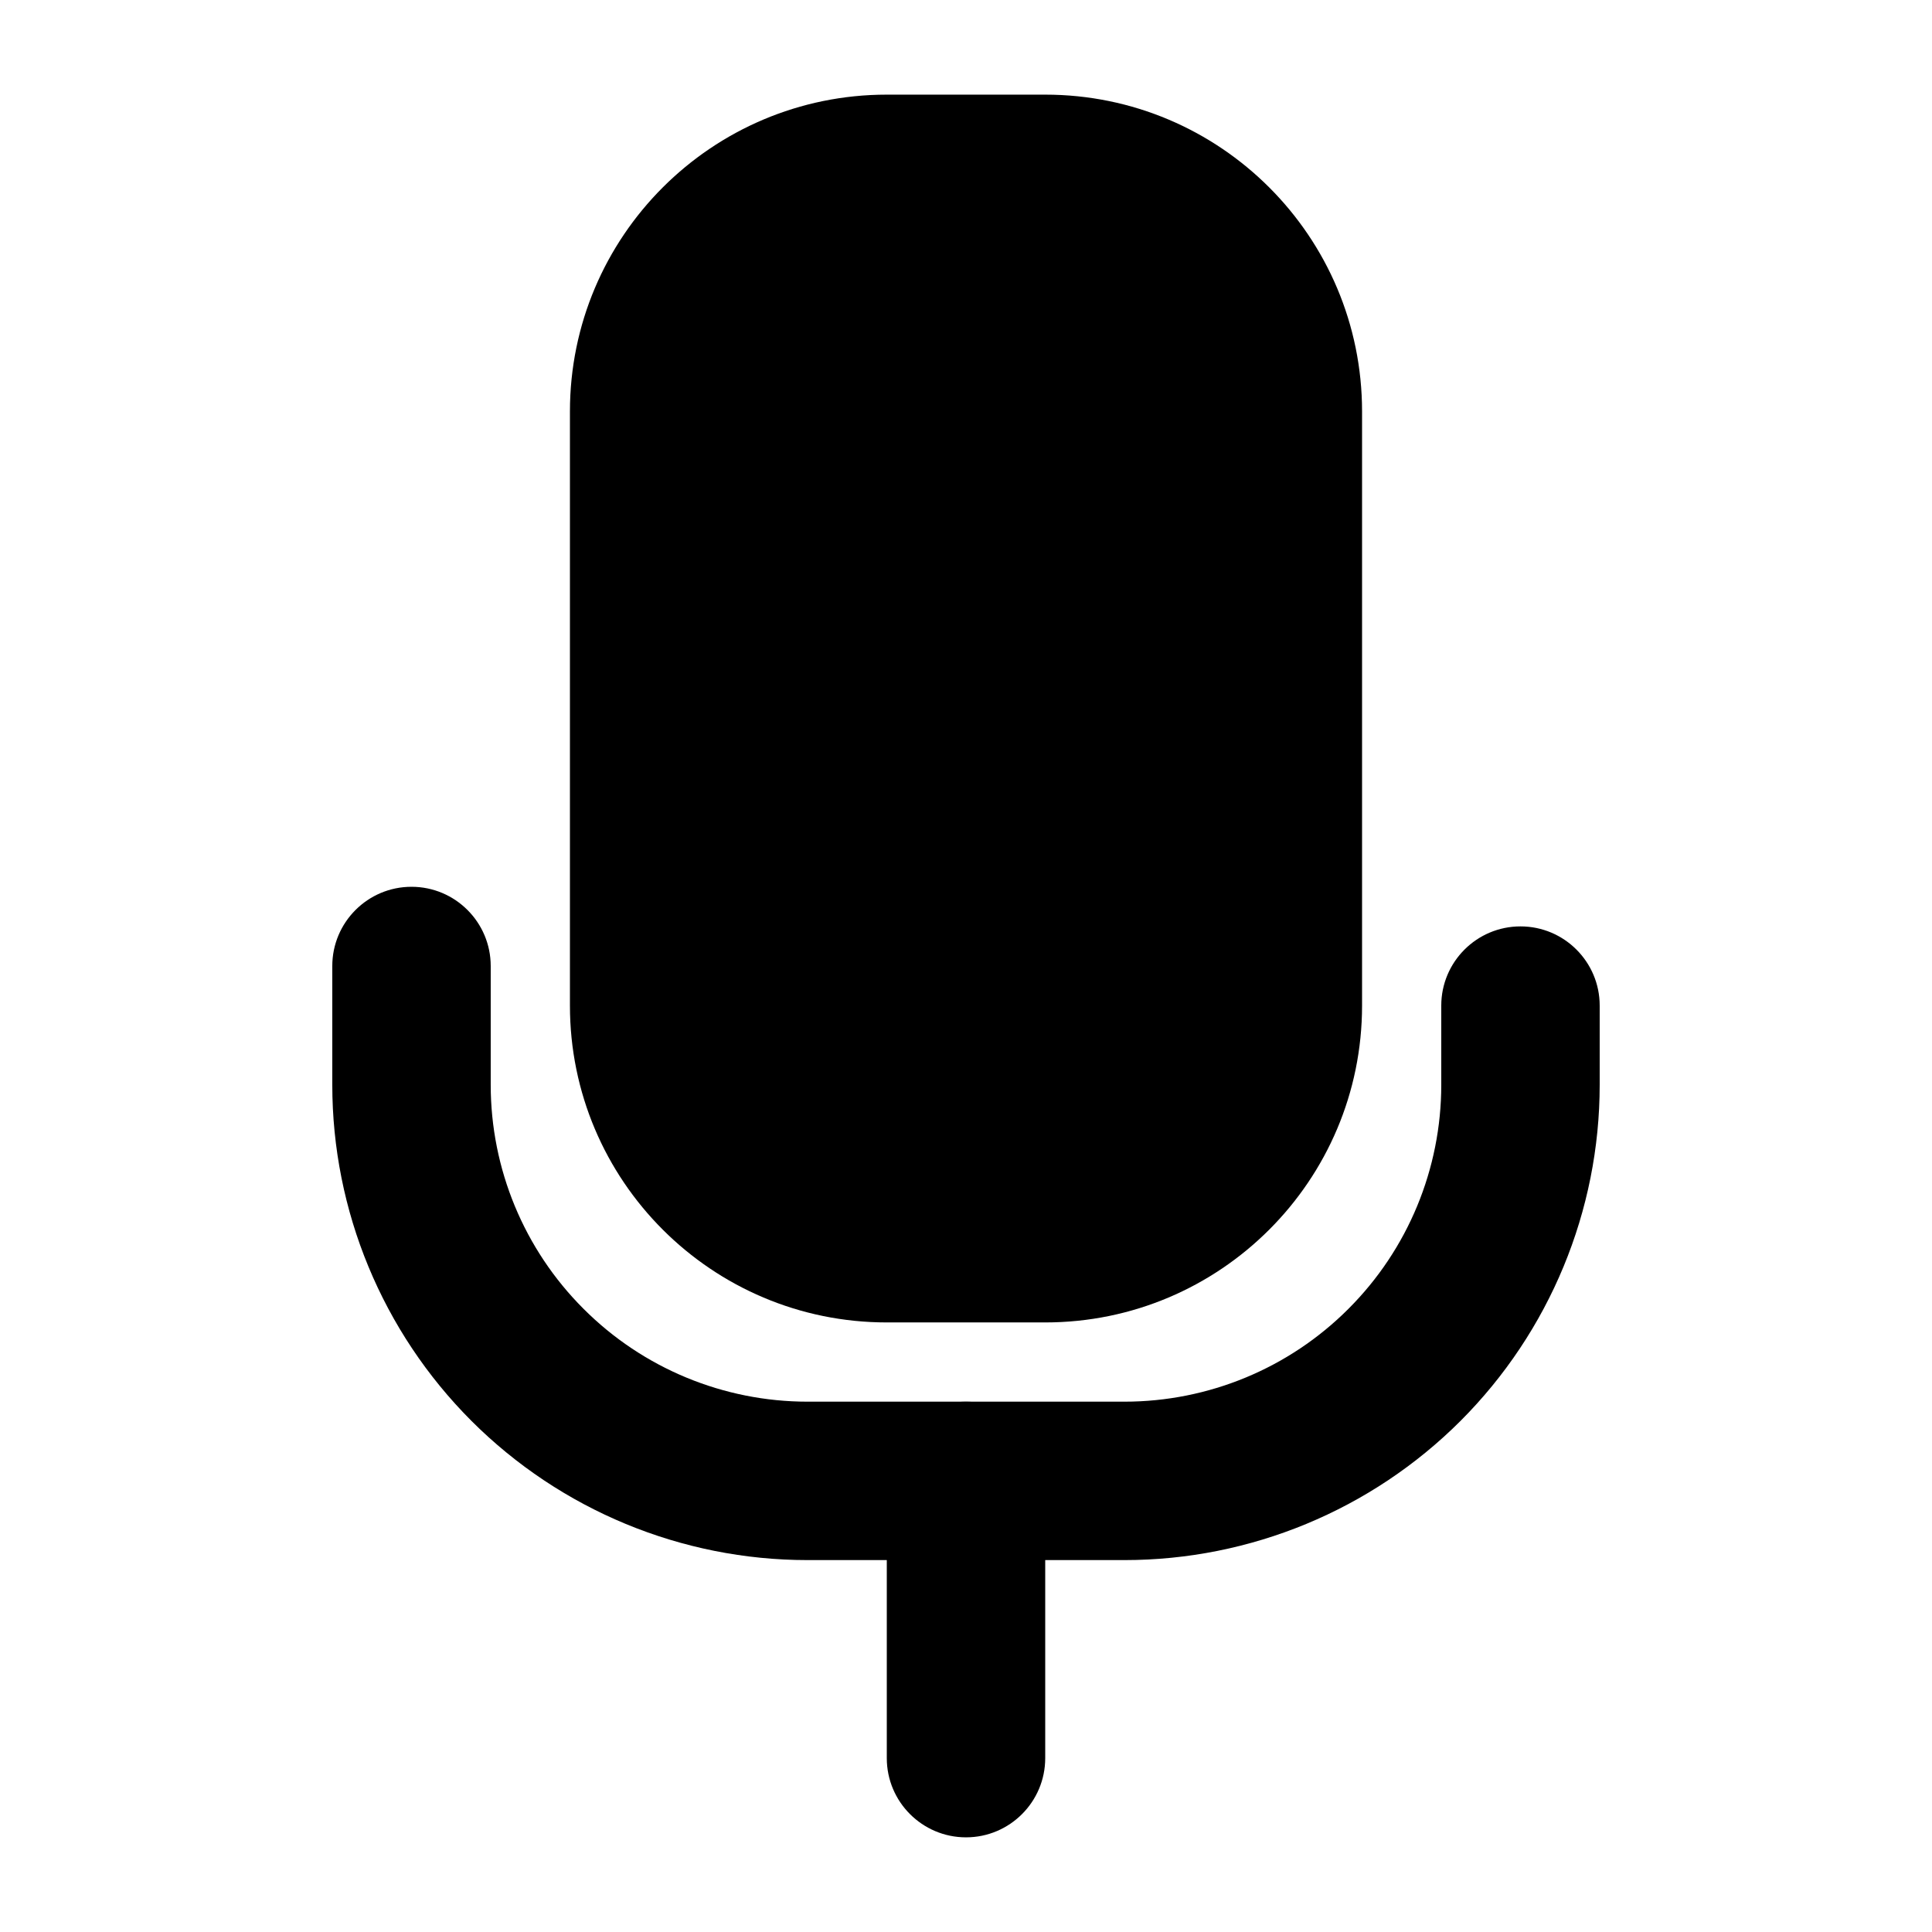
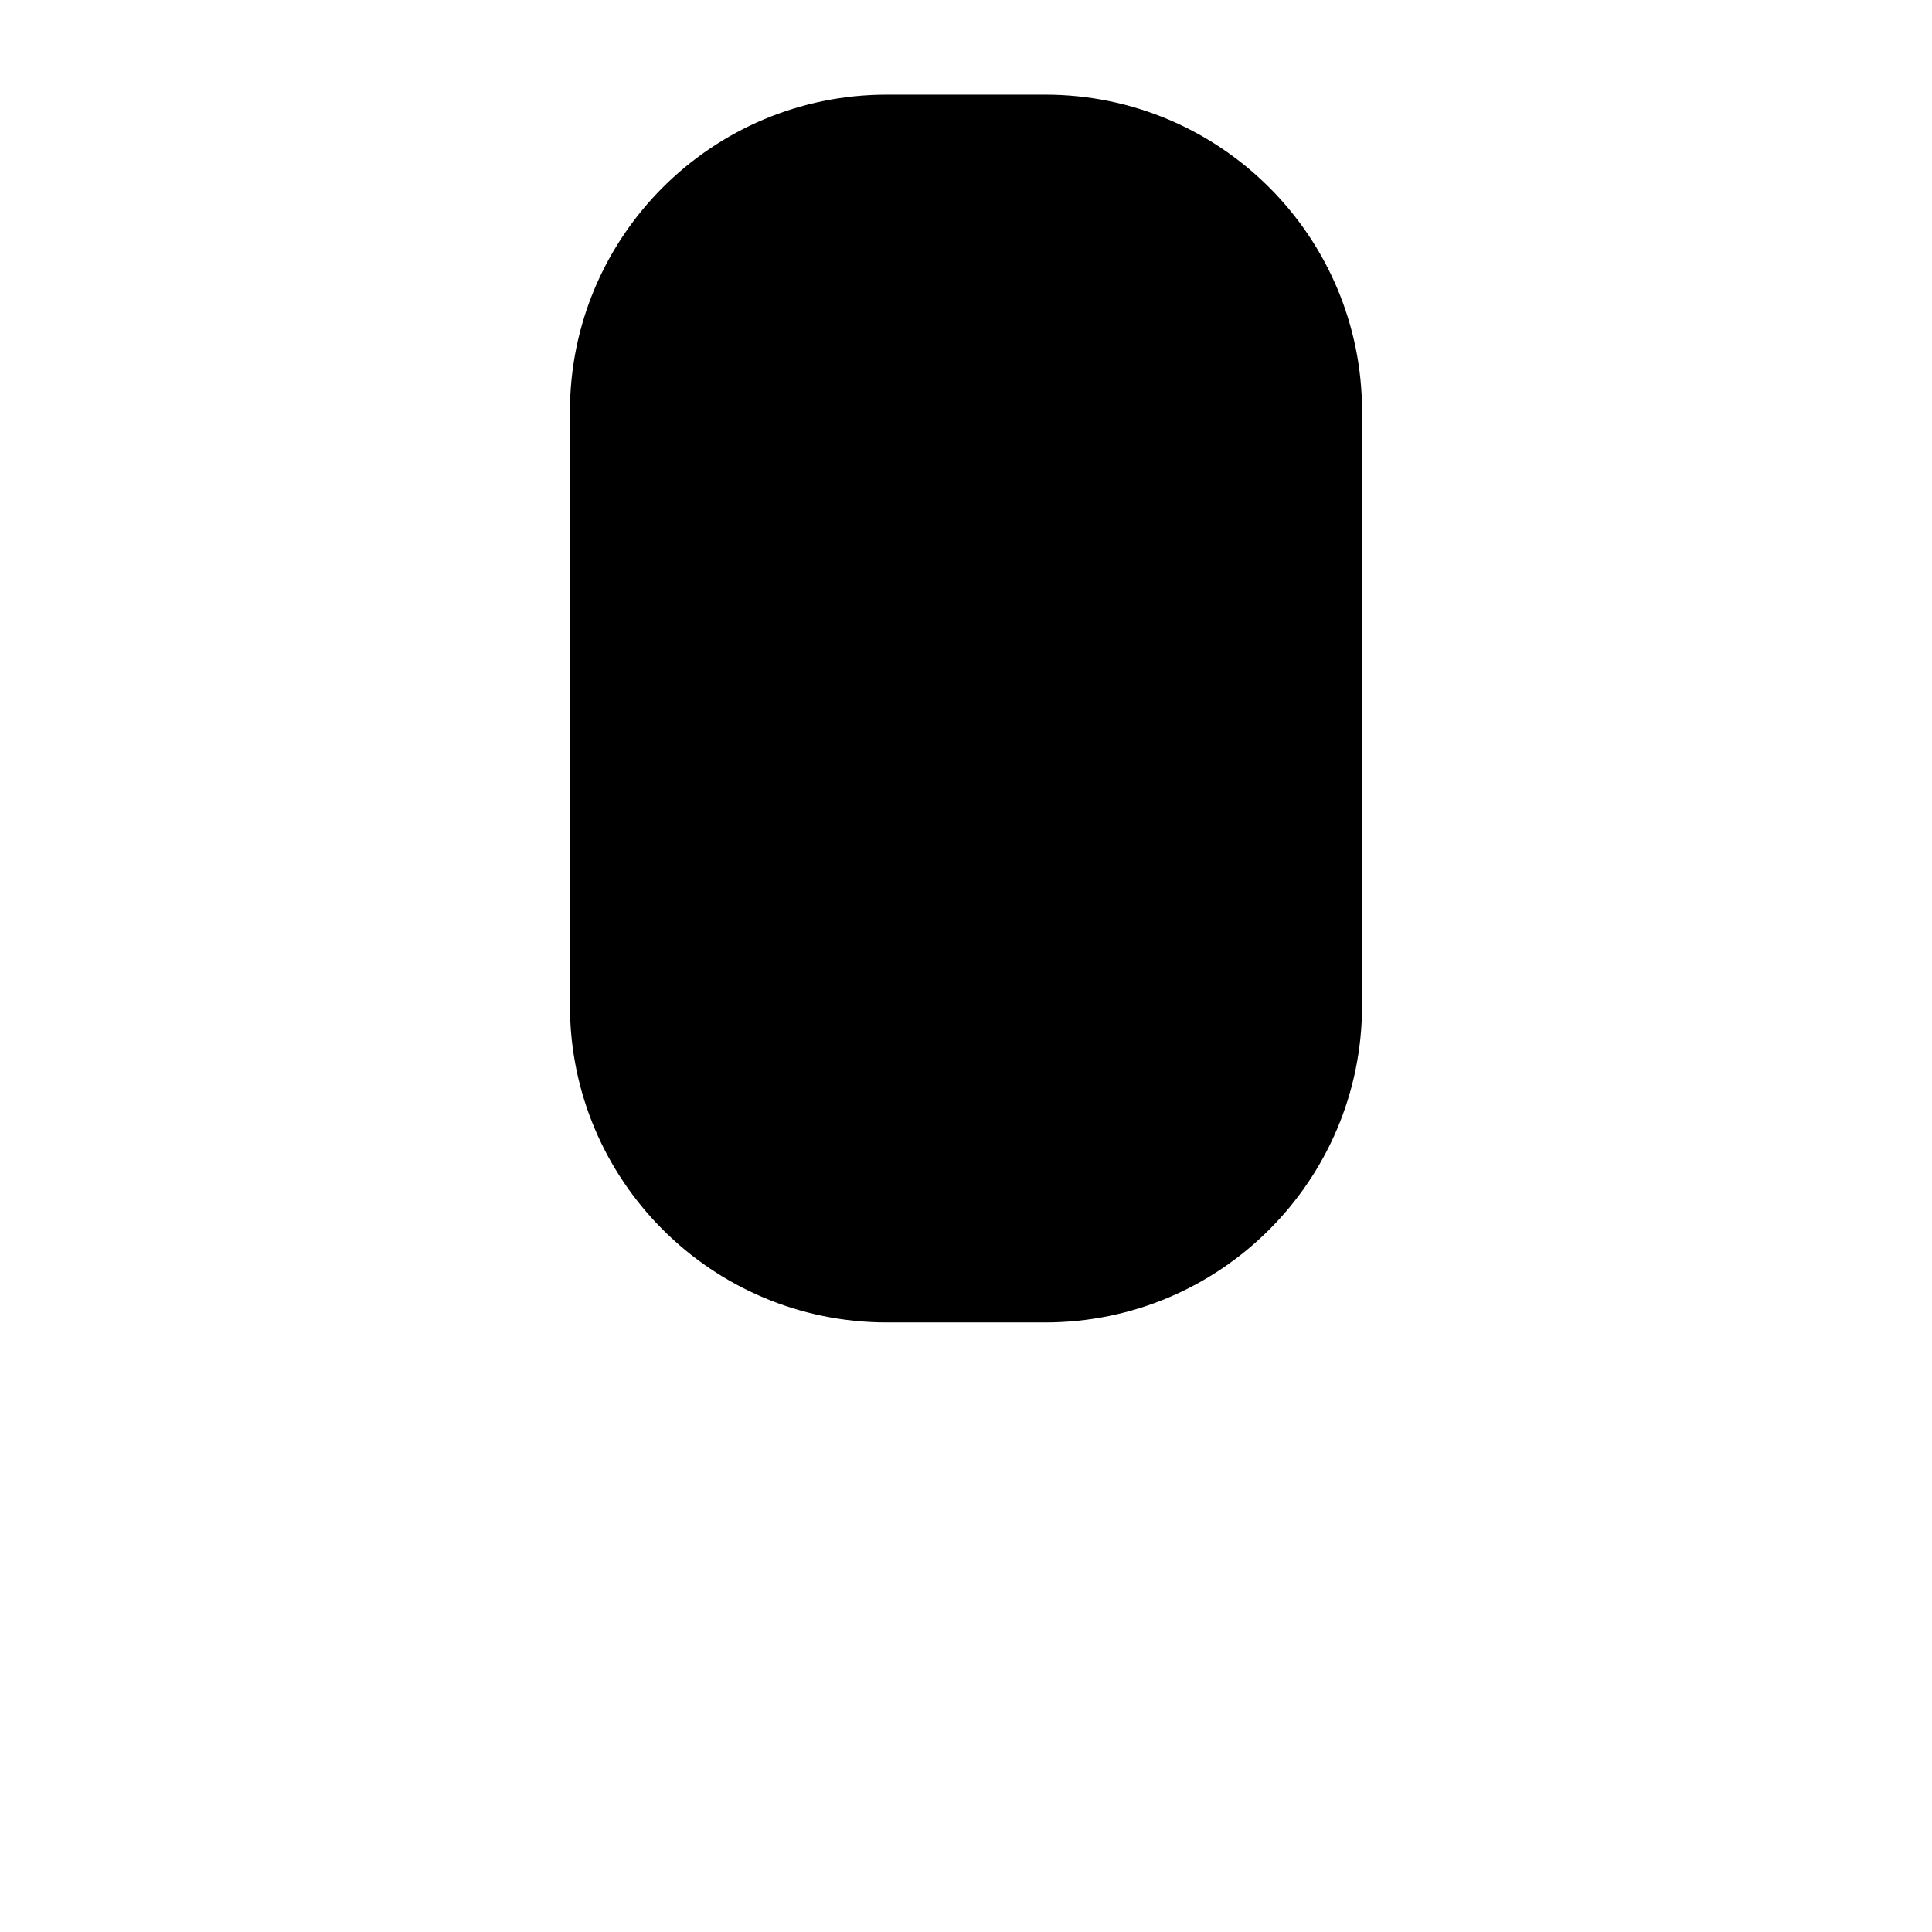
<svg xmlns="http://www.w3.org/2000/svg" fill="#000000" width="800px" height="800px" version="1.1" viewBox="144 144 512 512">
  <g fill-rule="evenodd">
    <path d="m504.96 253.05c0-46.371-37.598-83.969-83.969-83.969h-41.984c-46.371 0-83.969 37.598-83.969 83.969v157.44c0 46.371 37.598 83.969 83.969 83.969h41.984c46.371 0 83.969-37.598 83.969-83.969z" />
-     <path d="m232.06 400v31.488c0 33.398 13.266 65.434 36.883 89.07 23.637 23.617 55.672 36.883 89.07 36.883h83.969c33.398 0 65.434-13.266 89.07-36.883 23.617-23.637 36.883-55.672 36.883-89.07v-20.992c0-11.586-9.406-20.992-20.992-20.992-11.586 0-20.992 9.406-20.992 20.992v20.992c0 22.273-8.836 43.621-24.602 59.367-15.742 15.766-37.094 24.602-59.367 24.602h-83.969c-22.273 0-43.621-8.836-59.367-24.602-15.766-15.742-24.602-37.094-24.602-59.367v-31.488c0-11.586-9.406-20.992-20.992-20.992-11.586 0-20.992 9.406-20.992 20.992z" />
-     <path d="m379.01 536.45v73.473c0 11.586 9.406 20.992 20.992 20.992s20.992-9.406 20.992-20.992v-73.473c0-11.586-9.406-20.992-20.992-20.992s-20.992 9.406-20.992 20.992z" />
  </g>
</svg>